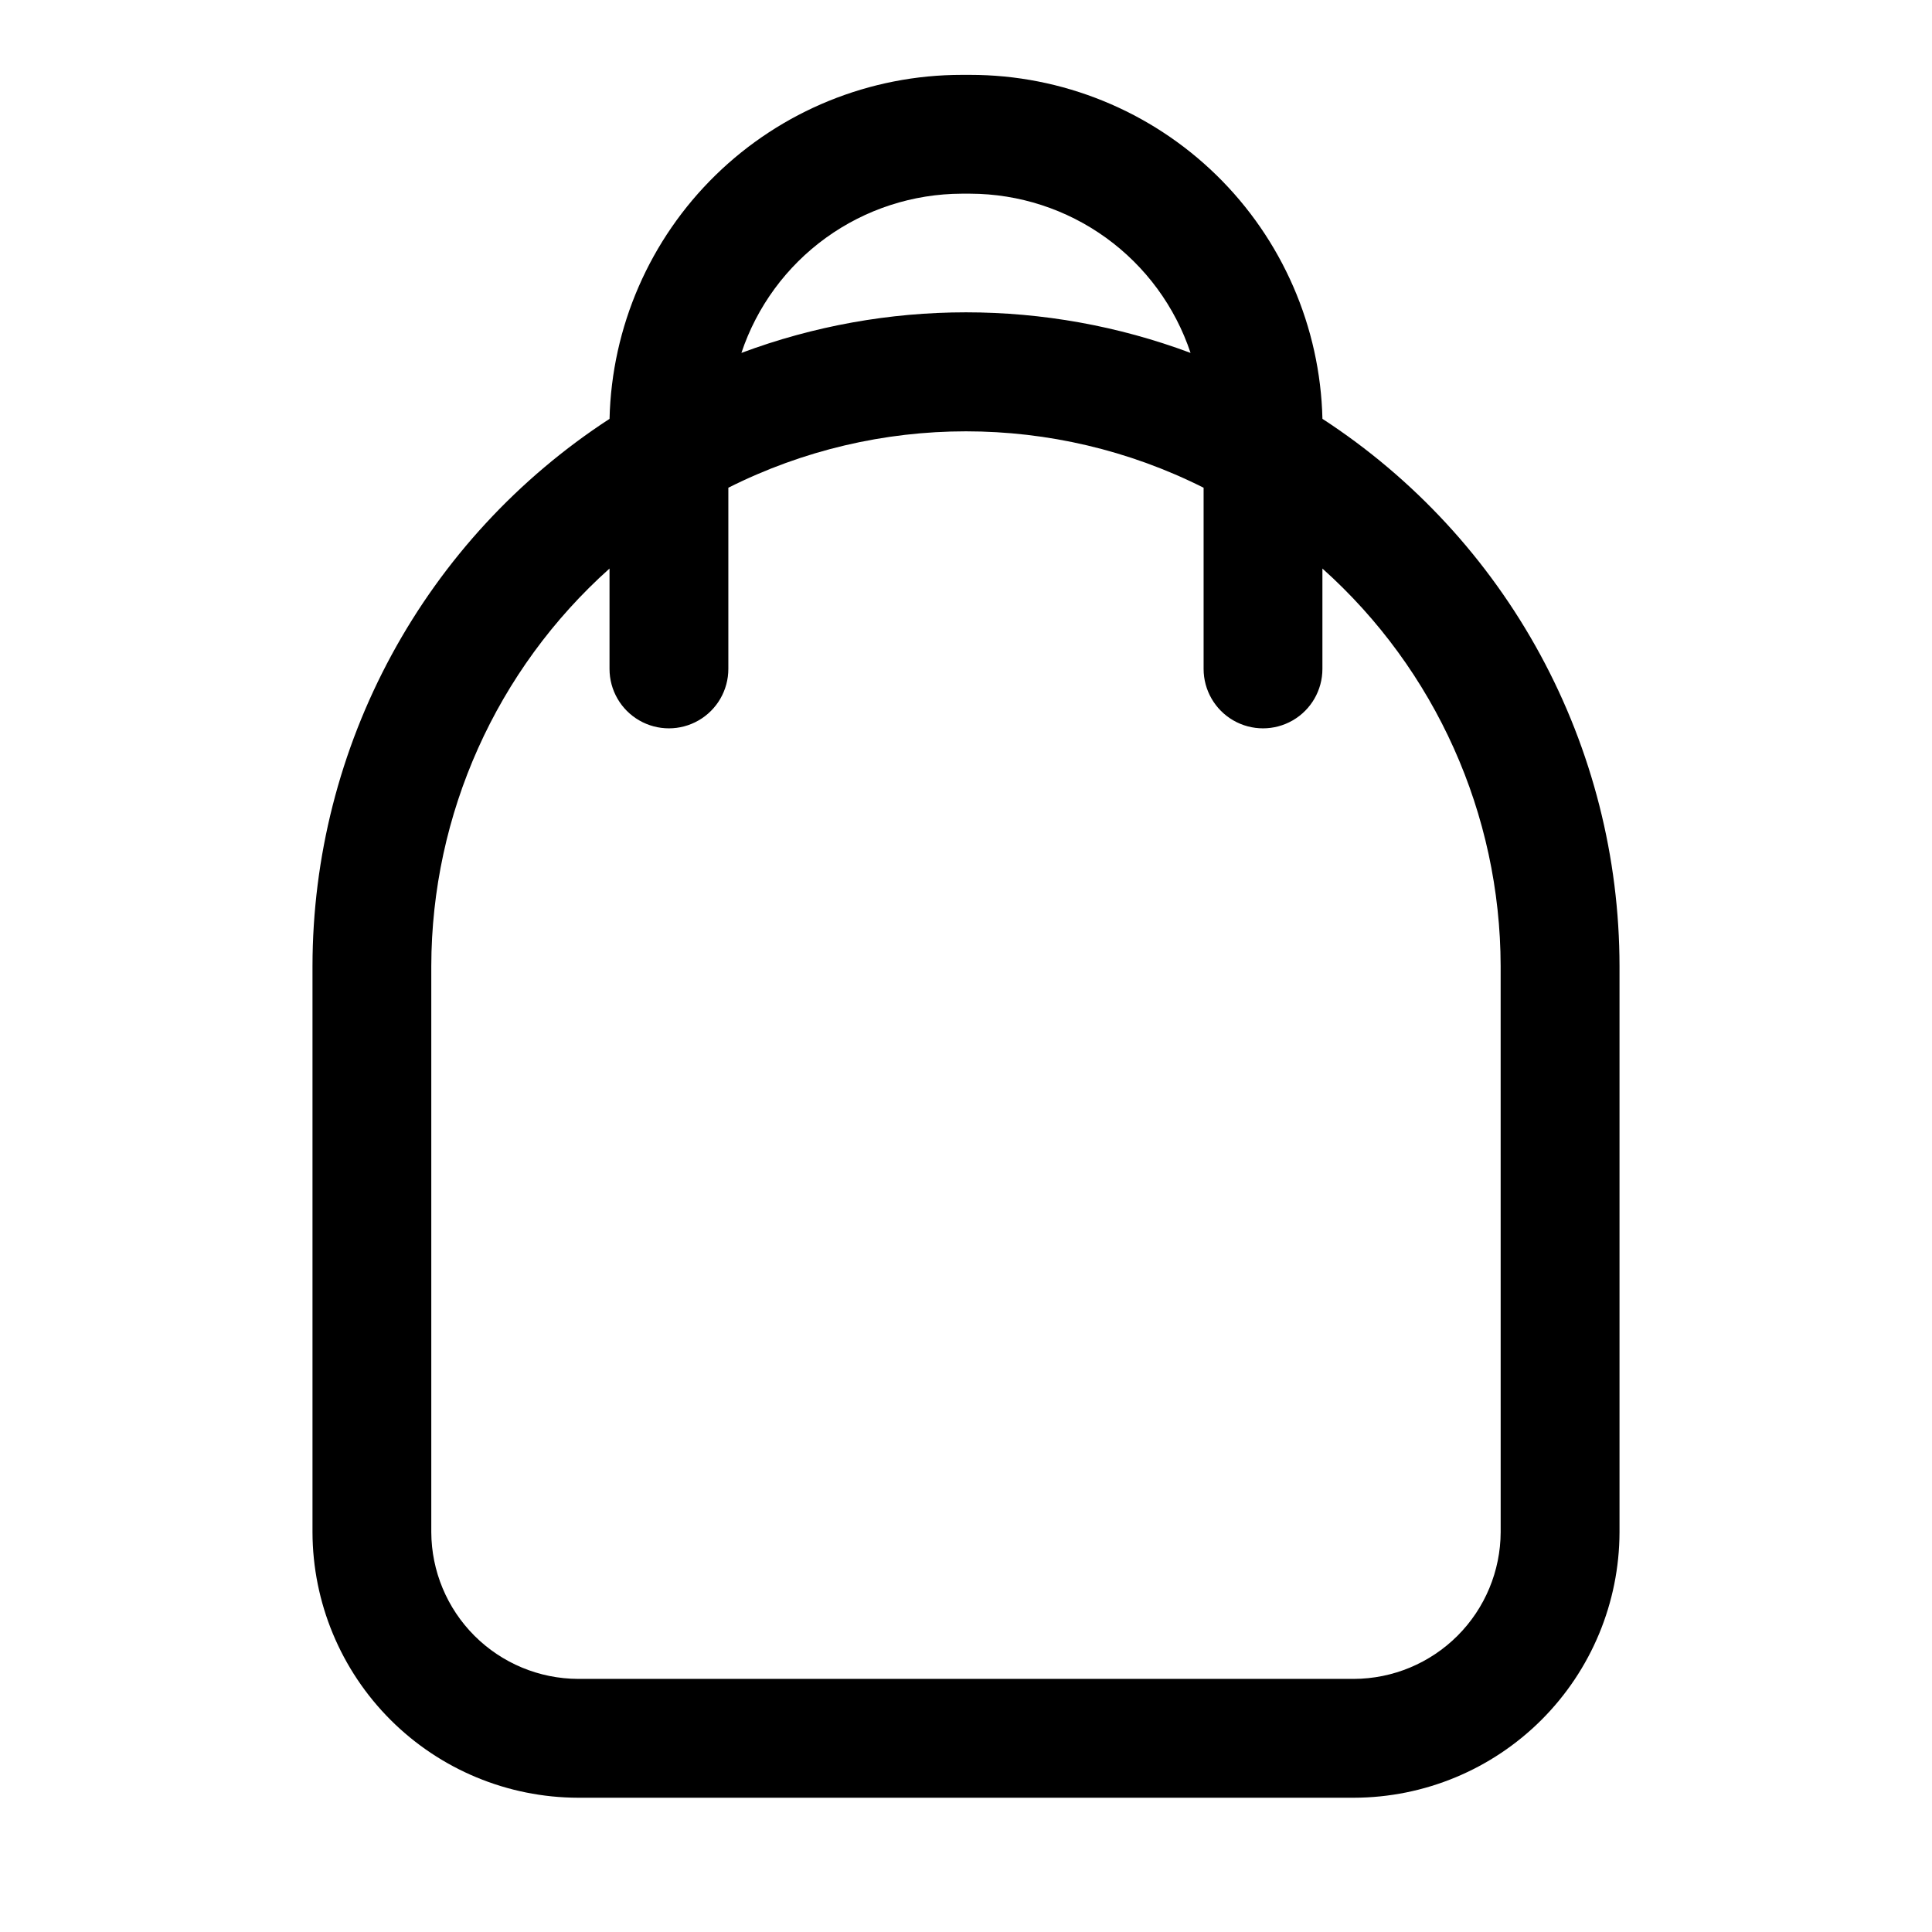
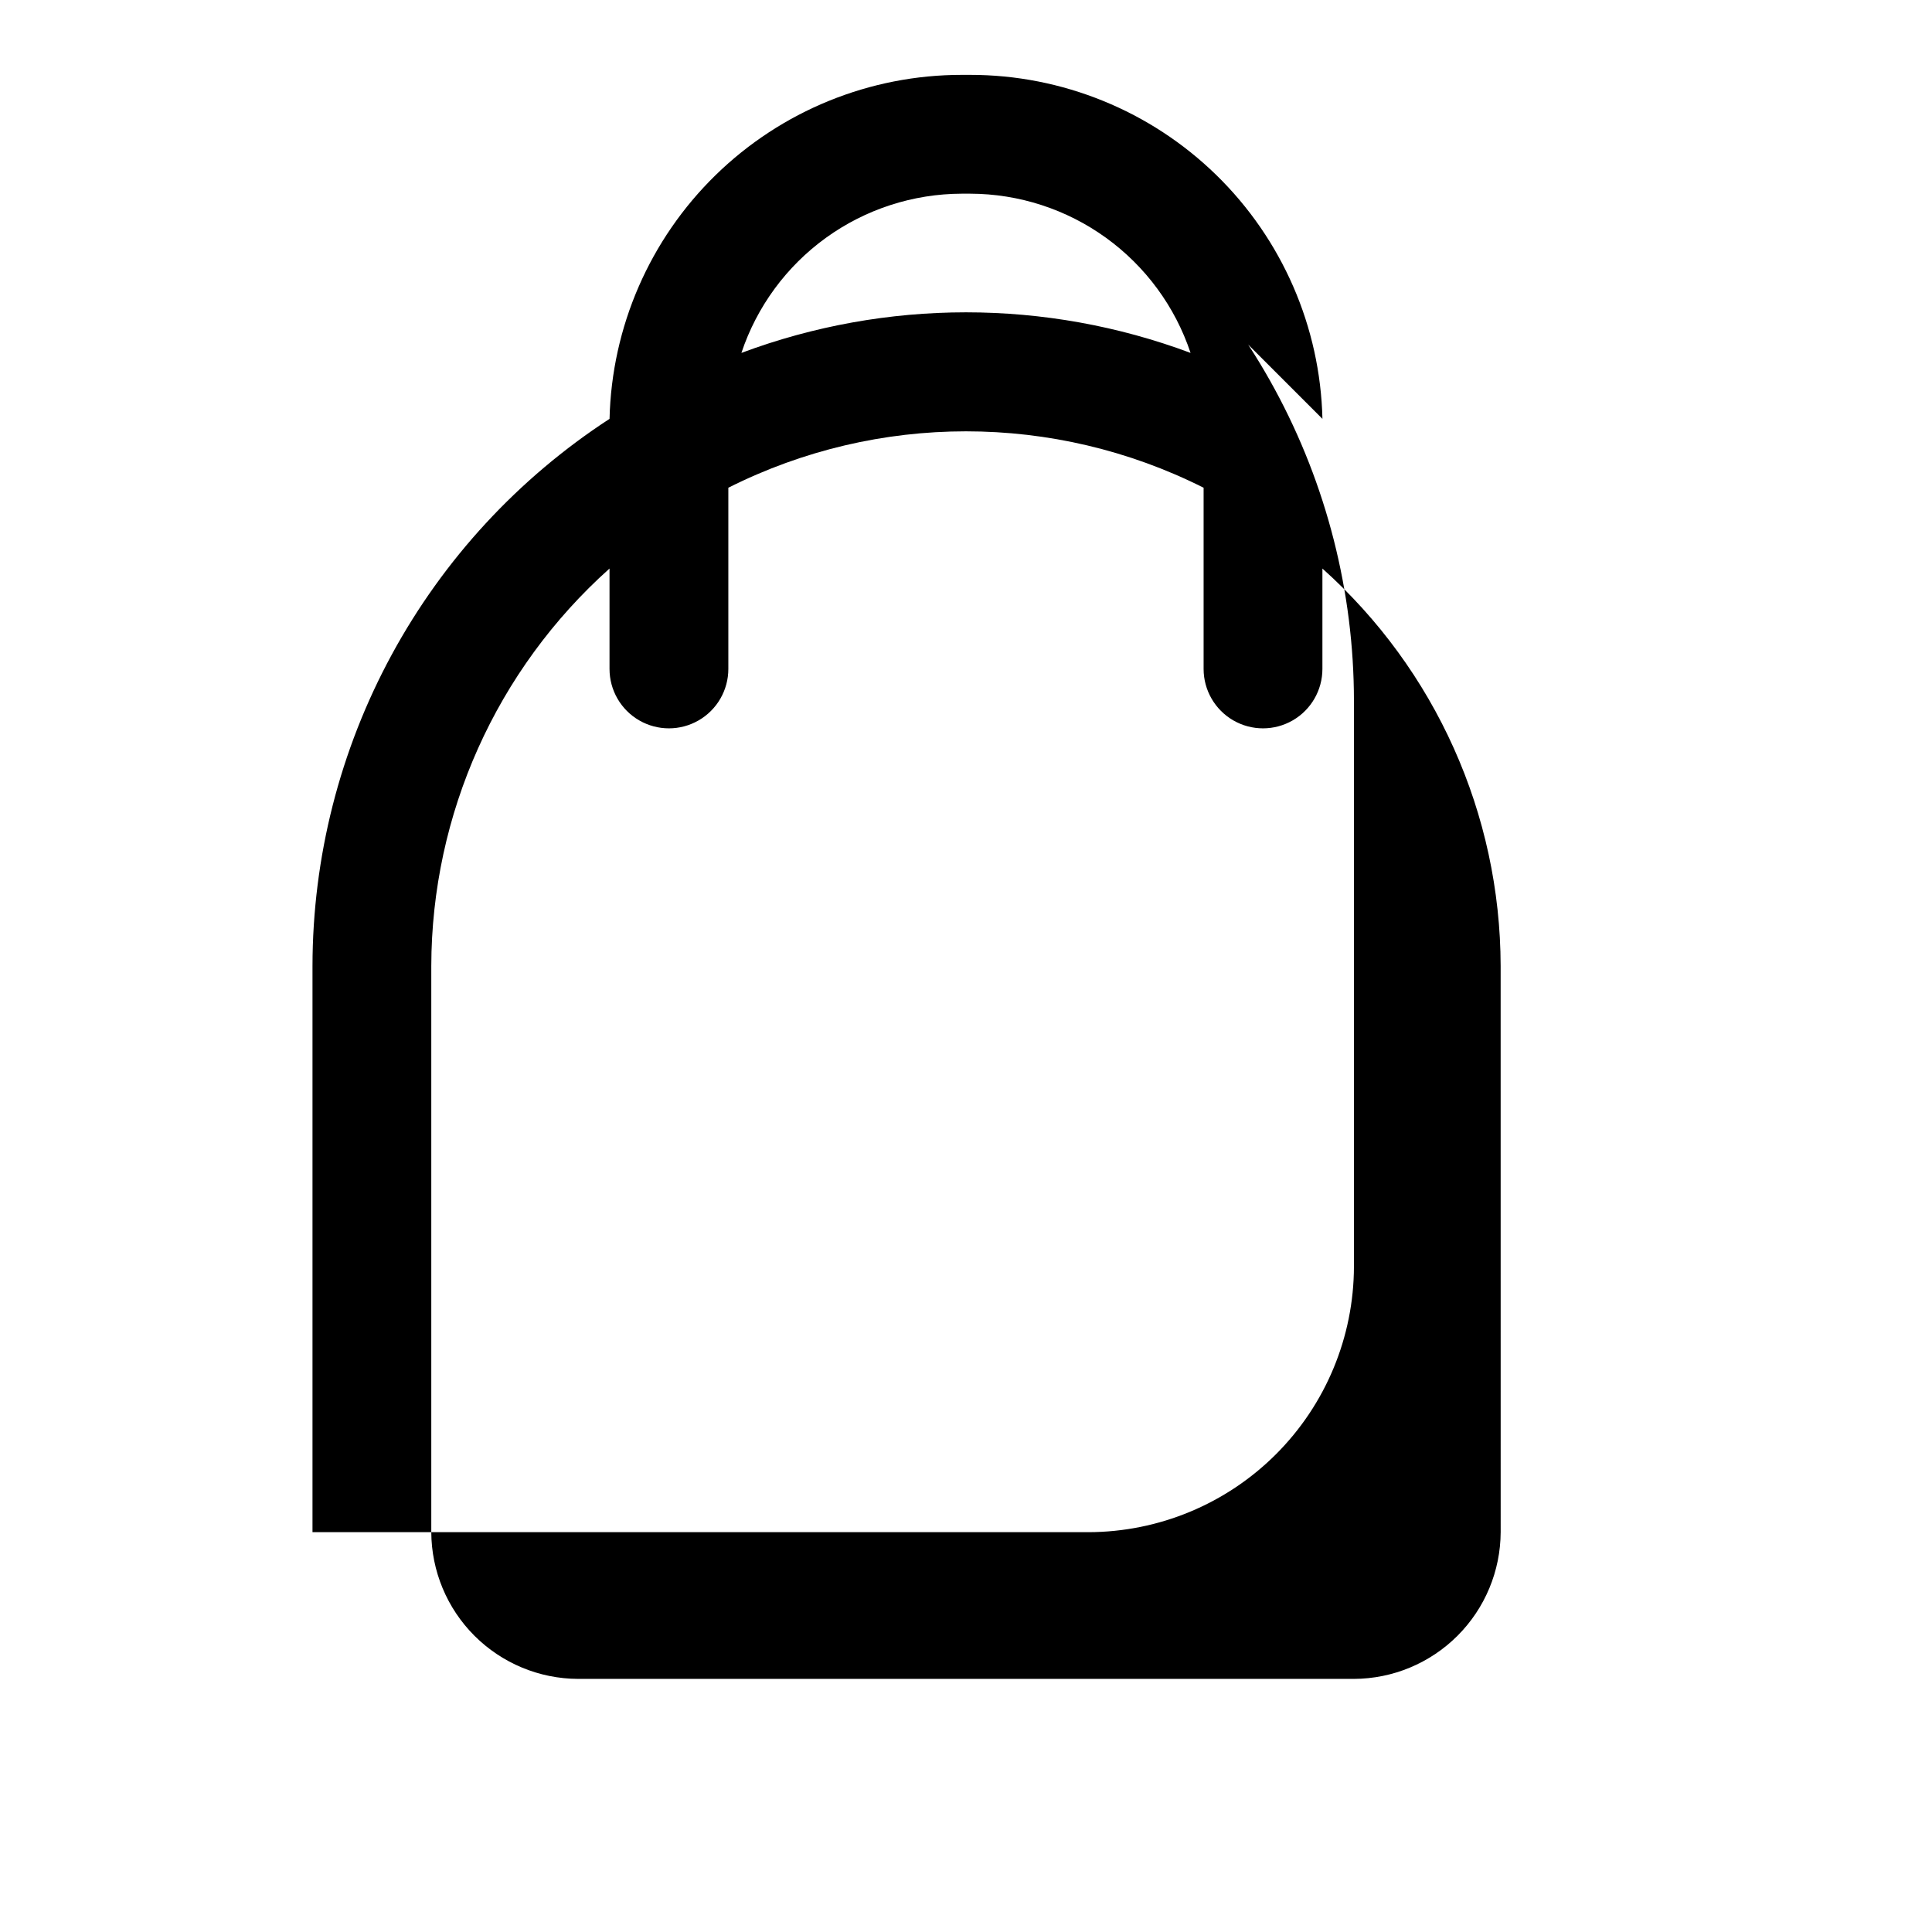
<svg xmlns="http://www.w3.org/2000/svg" fill="#000000" width="800px" height="800px" version="1.1" viewBox="144 144 512 512">
-   <path d="m494.46 255c-0.574-24.379-10.664-47.562-28.109-64.598-17.449-17.035-40.867-26.566-65.25-26.562h-2.207c-24.383-0.004-47.801 9.527-65.246 26.562-17.449 17.035-27.539 40.219-28.113 64.598-24.148 15.715-43.992 37.203-57.738 62.523-13.746 25.32-20.957 53.668-20.984 82.48v150.04c0.043 18.652 7.473 36.527 20.66 49.719 13.188 13.188 31.066 20.617 49.719 20.656h205.62c18.652-0.039 36.527-7.469 49.715-20.656 13.191-13.191 20.617-31.066 20.66-49.719v-150.04c-0.027-28.812-7.238-57.16-20.984-82.48-13.746-25.32-33.59-46.809-57.738-62.523zm-95.566-59.672h2.207c12.93 0.031 25.52 4.117 36 11.688 10.48 7.574 18.32 18.242 22.41 30.508-38.379-14.34-80.645-14.34-119.03 0 4.09-12.266 11.93-22.934 22.41-30.508 10.48-7.57 23.074-11.656 36-11.688zm142.8 354.71c-0.043 10.301-4.152 20.168-11.438 27.453-7.281 7.281-17.148 11.395-27.449 11.434h-205.62c-10.301-0.039-20.168-4.152-27.453-11.434-7.285-7.285-11.395-17.152-11.438-27.453v-150.04c0.082-40.223 17.254-78.516 47.234-105.33v26.605c0 5.625 3 10.824 7.871 13.637s10.871 2.812 15.742 0c4.875-2.812 7.875-8.012 7.875-13.637v-48.02c39.617-19.93 86.332-19.93 125.95 0v48.02c0 5.625 3 10.824 7.871 13.637s10.871 2.812 15.742 0 7.871-8.012 7.871-13.637v-26.605c29.98 26.812 47.152 65.105 47.234 105.33z" />
+   <path d="m494.46 255c-0.574-24.379-10.664-47.562-28.109-64.598-17.449-17.035-40.867-26.566-65.25-26.562h-2.207c-24.383-0.004-47.801 9.527-65.246 26.562-17.449 17.035-27.539 40.219-28.113 64.598-24.148 15.715-43.992 37.203-57.738 62.523-13.746 25.32-20.957 53.668-20.984 82.48v150.04h205.62c18.652-0.039 36.527-7.469 49.715-20.656 13.191-13.191 20.617-31.066 20.66-49.719v-150.04c-0.027-28.812-7.238-57.16-20.984-82.48-13.746-25.32-33.59-46.809-57.738-62.523zm-95.566-59.672h2.207c12.93 0.031 25.52 4.117 36 11.688 10.48 7.574 18.32 18.242 22.41 30.508-38.379-14.34-80.645-14.34-119.03 0 4.09-12.266 11.93-22.934 22.41-30.508 10.48-7.57 23.074-11.656 36-11.688zm142.8 354.71c-0.043 10.301-4.152 20.168-11.438 27.453-7.281 7.281-17.148 11.395-27.449 11.434h-205.62c-10.301-0.039-20.168-4.152-27.453-11.434-7.285-7.285-11.395-17.152-11.438-27.453v-150.04c0.082-40.223 17.254-78.516 47.234-105.33v26.605c0 5.625 3 10.824 7.871 13.637s10.871 2.812 15.742 0c4.875-2.812 7.875-8.012 7.875-13.637v-48.02c39.617-19.93 86.332-19.93 125.95 0v48.02c0 5.625 3 10.824 7.871 13.637s10.871 2.812 15.742 0 7.871-8.012 7.871-13.637v-26.605c29.98 26.812 47.152 65.105 47.234 105.33z" />
</svg>